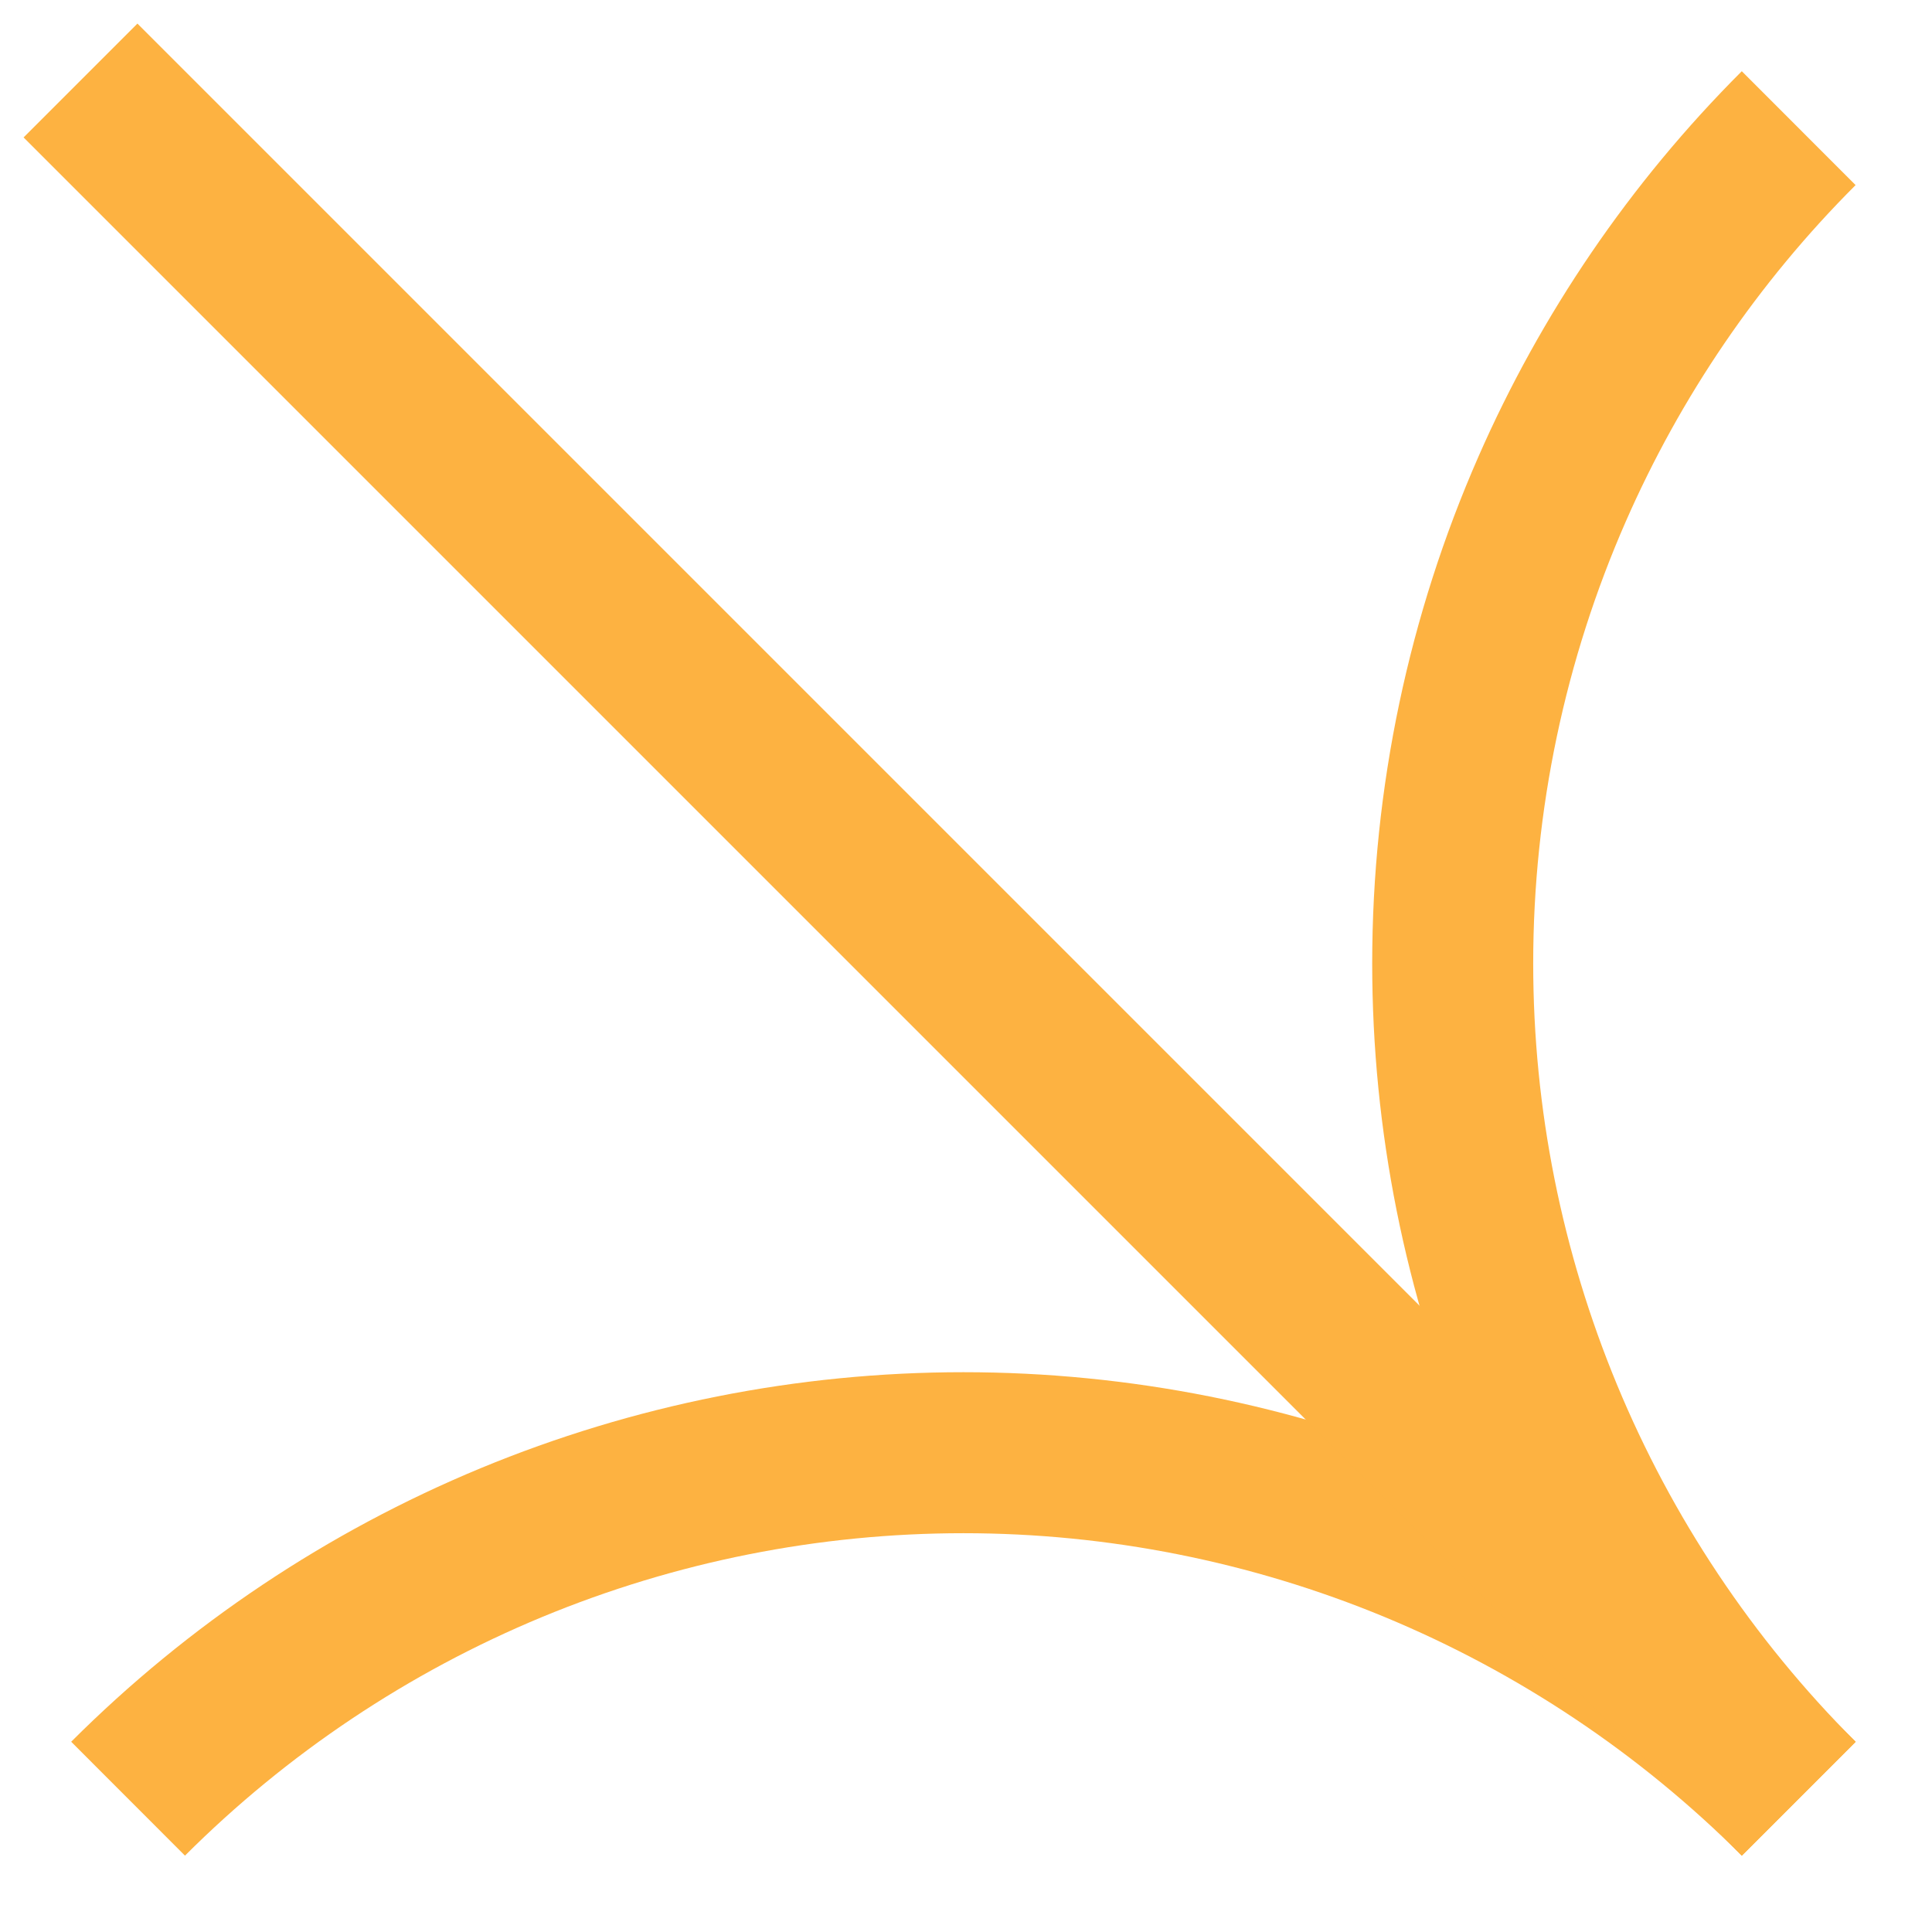
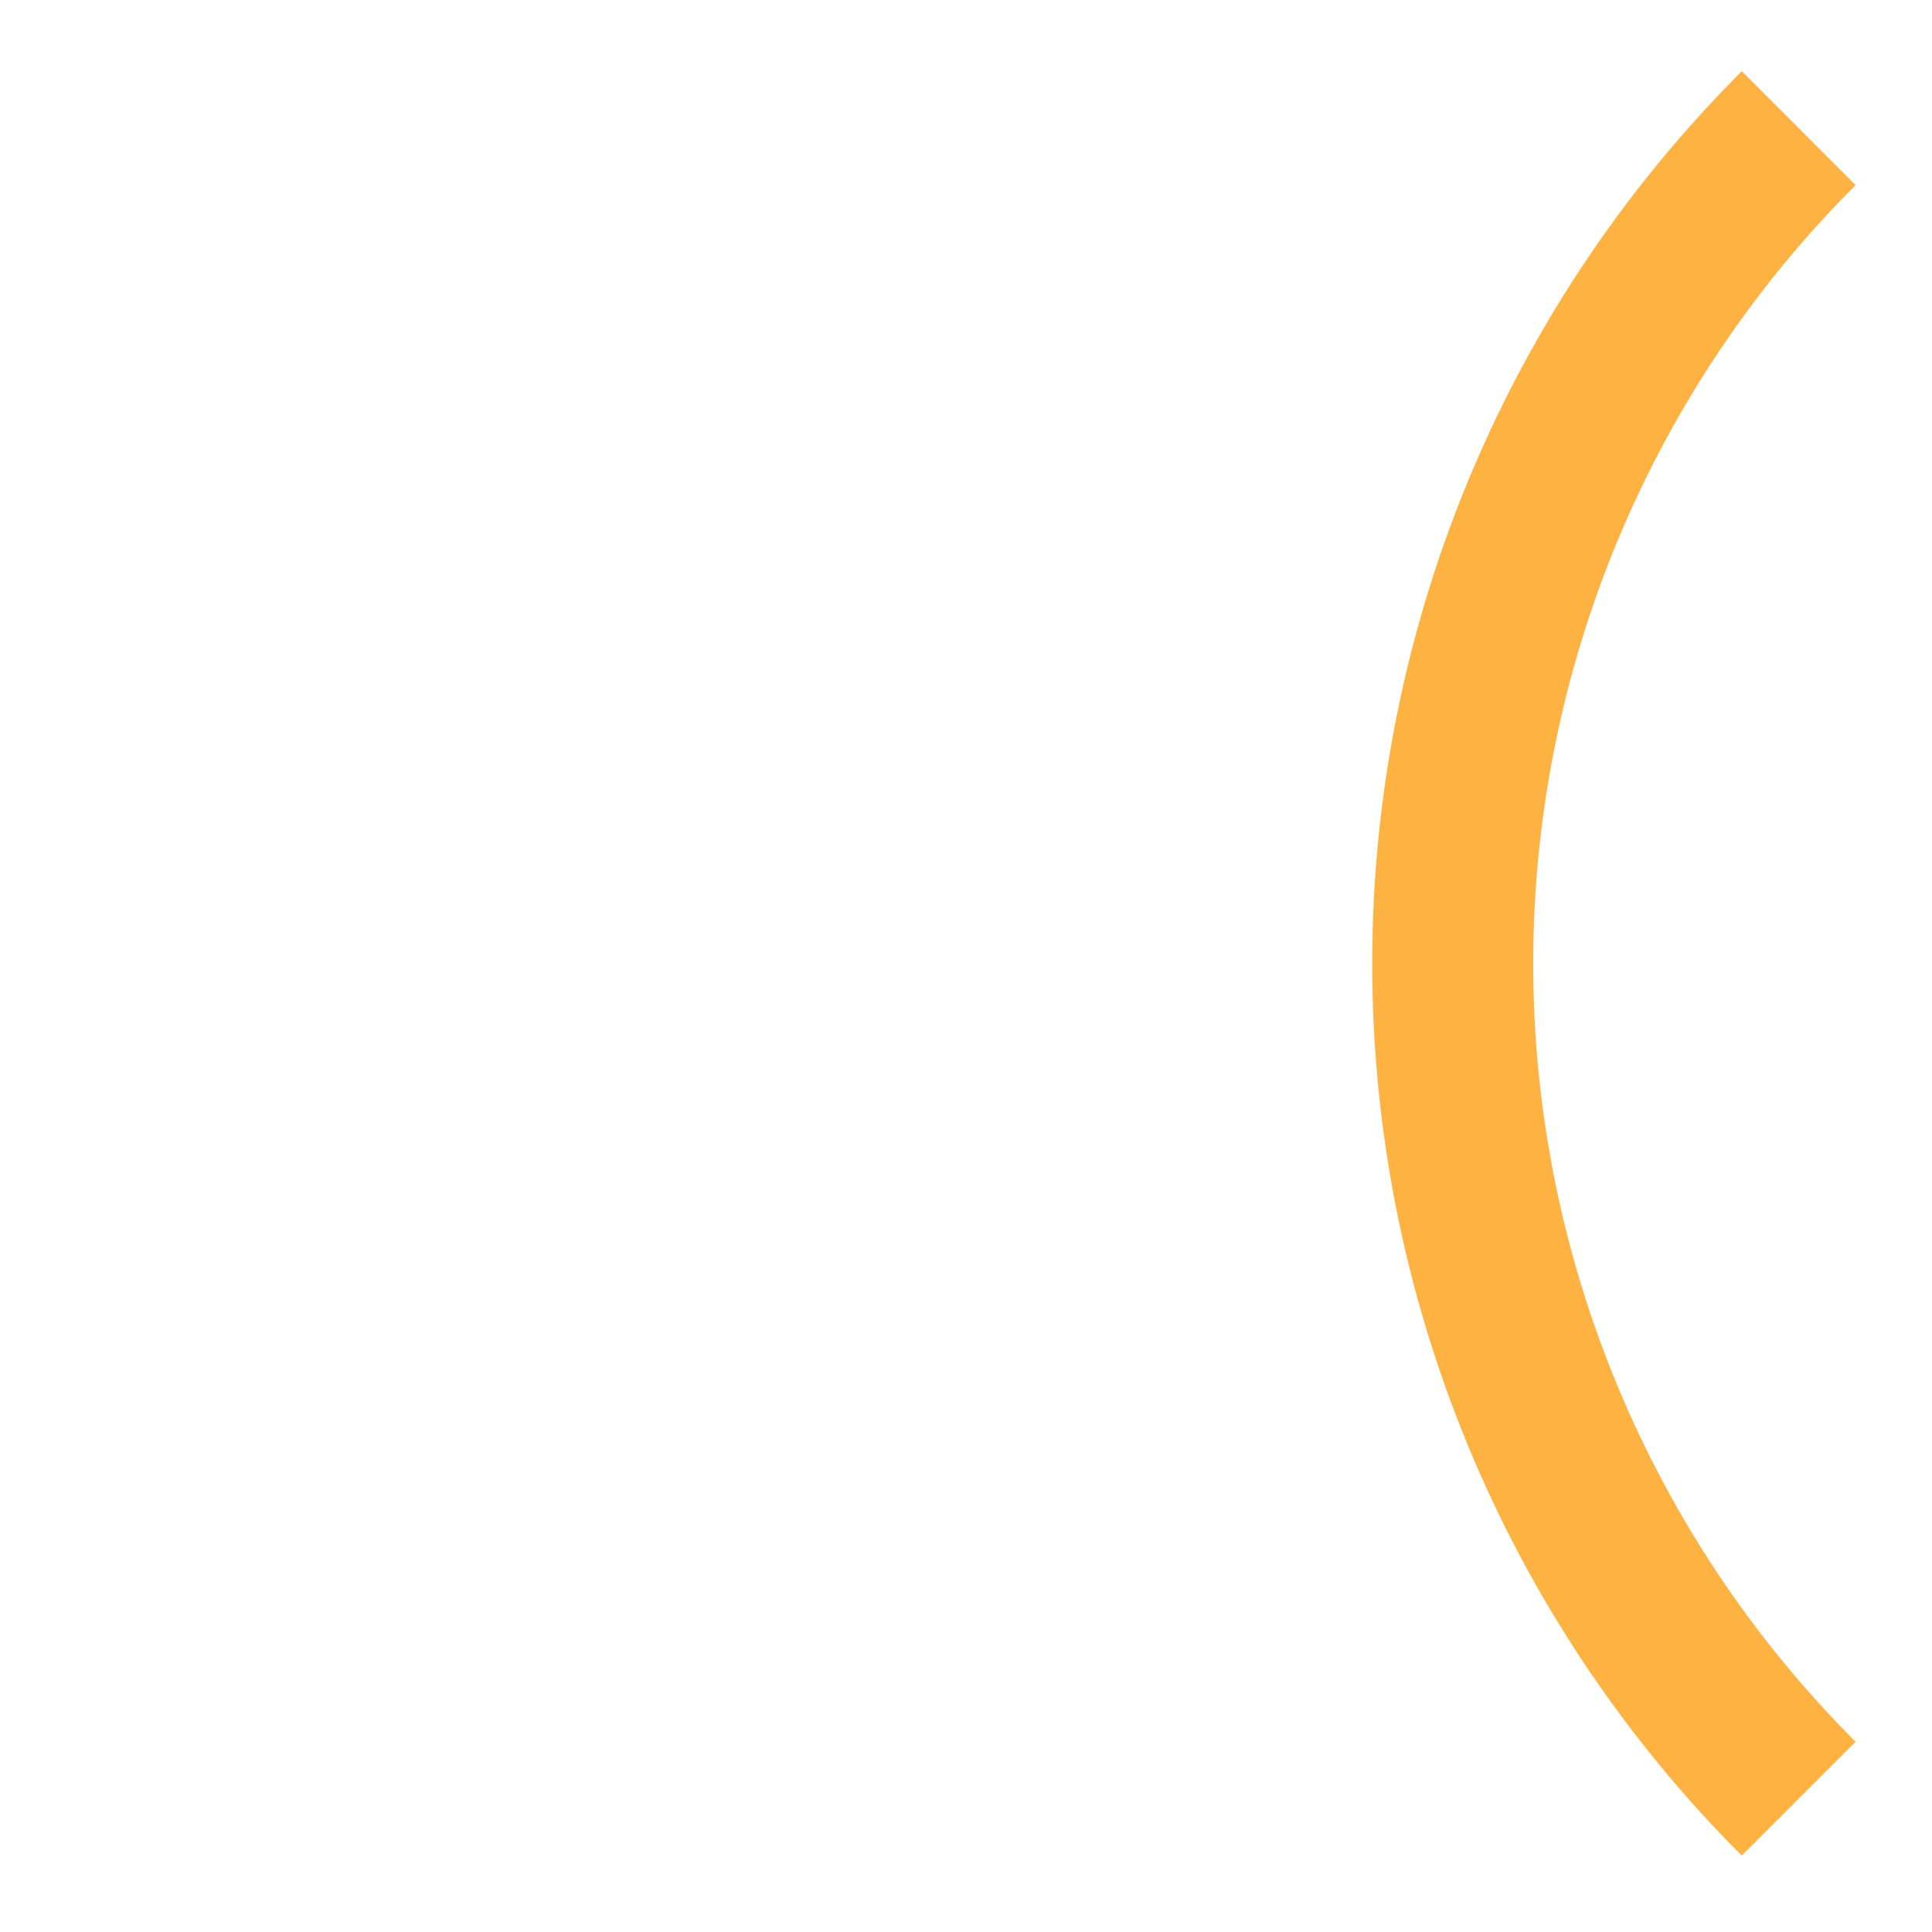
<svg xmlns="http://www.w3.org/2000/svg" width="24" height="24" viewBox="0 0 24 24" fill="none">
  <path d="M22.344 22.344C19.592 19.592 18.046 15.86 18.046 11.968C18.046 9.92 18.474 7.915 19.281 6.075C20.007 4.419 21.04 2.895 22.344 1.592" stroke="#FDB241" stroke-width="2" />
-   <path d="M22.344 22.344C20.981 20.982 19.363 19.901 17.583 19.163C15.803 18.426 13.895 18.046 11.968 18.046C10.04 18.046 8.132 18.426 6.352 19.163C4.572 19.901 2.954 20.982 1.591 22.344" stroke="#FDB241" stroke-width="2" />
-   <path d="M22.344 22.344L1 1" stroke="#FDB241" stroke-width="2" />
</svg>